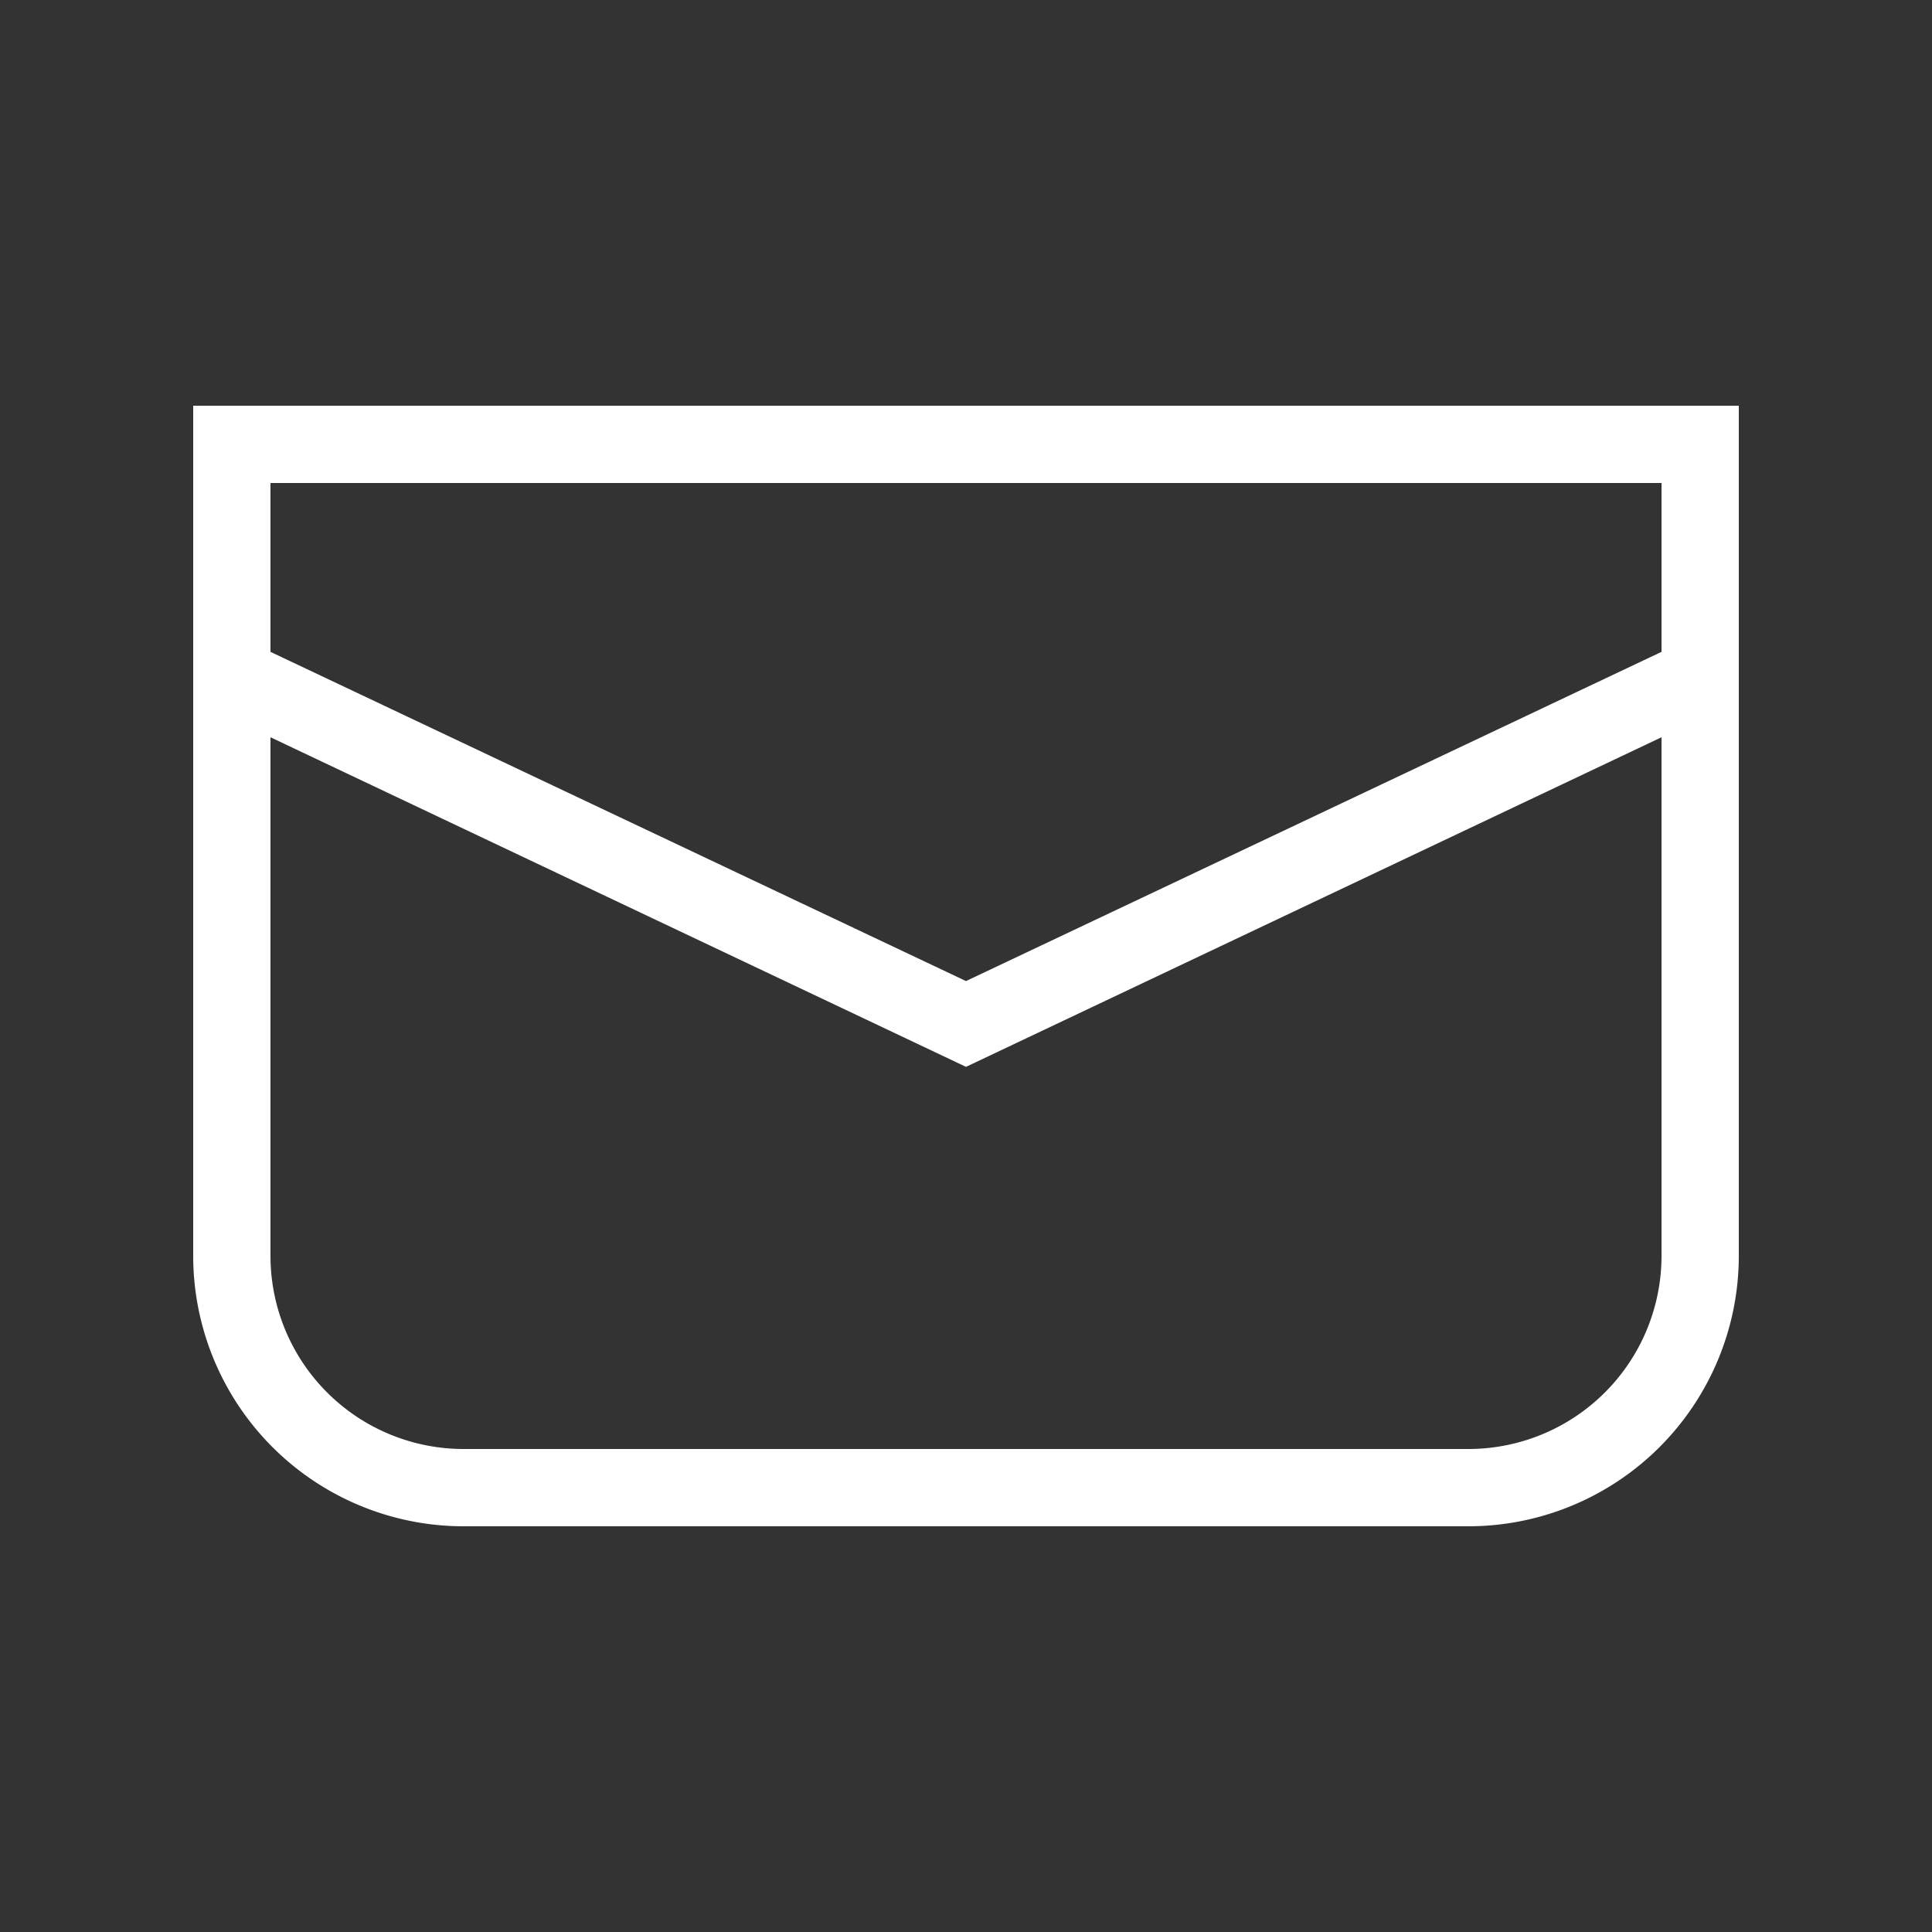
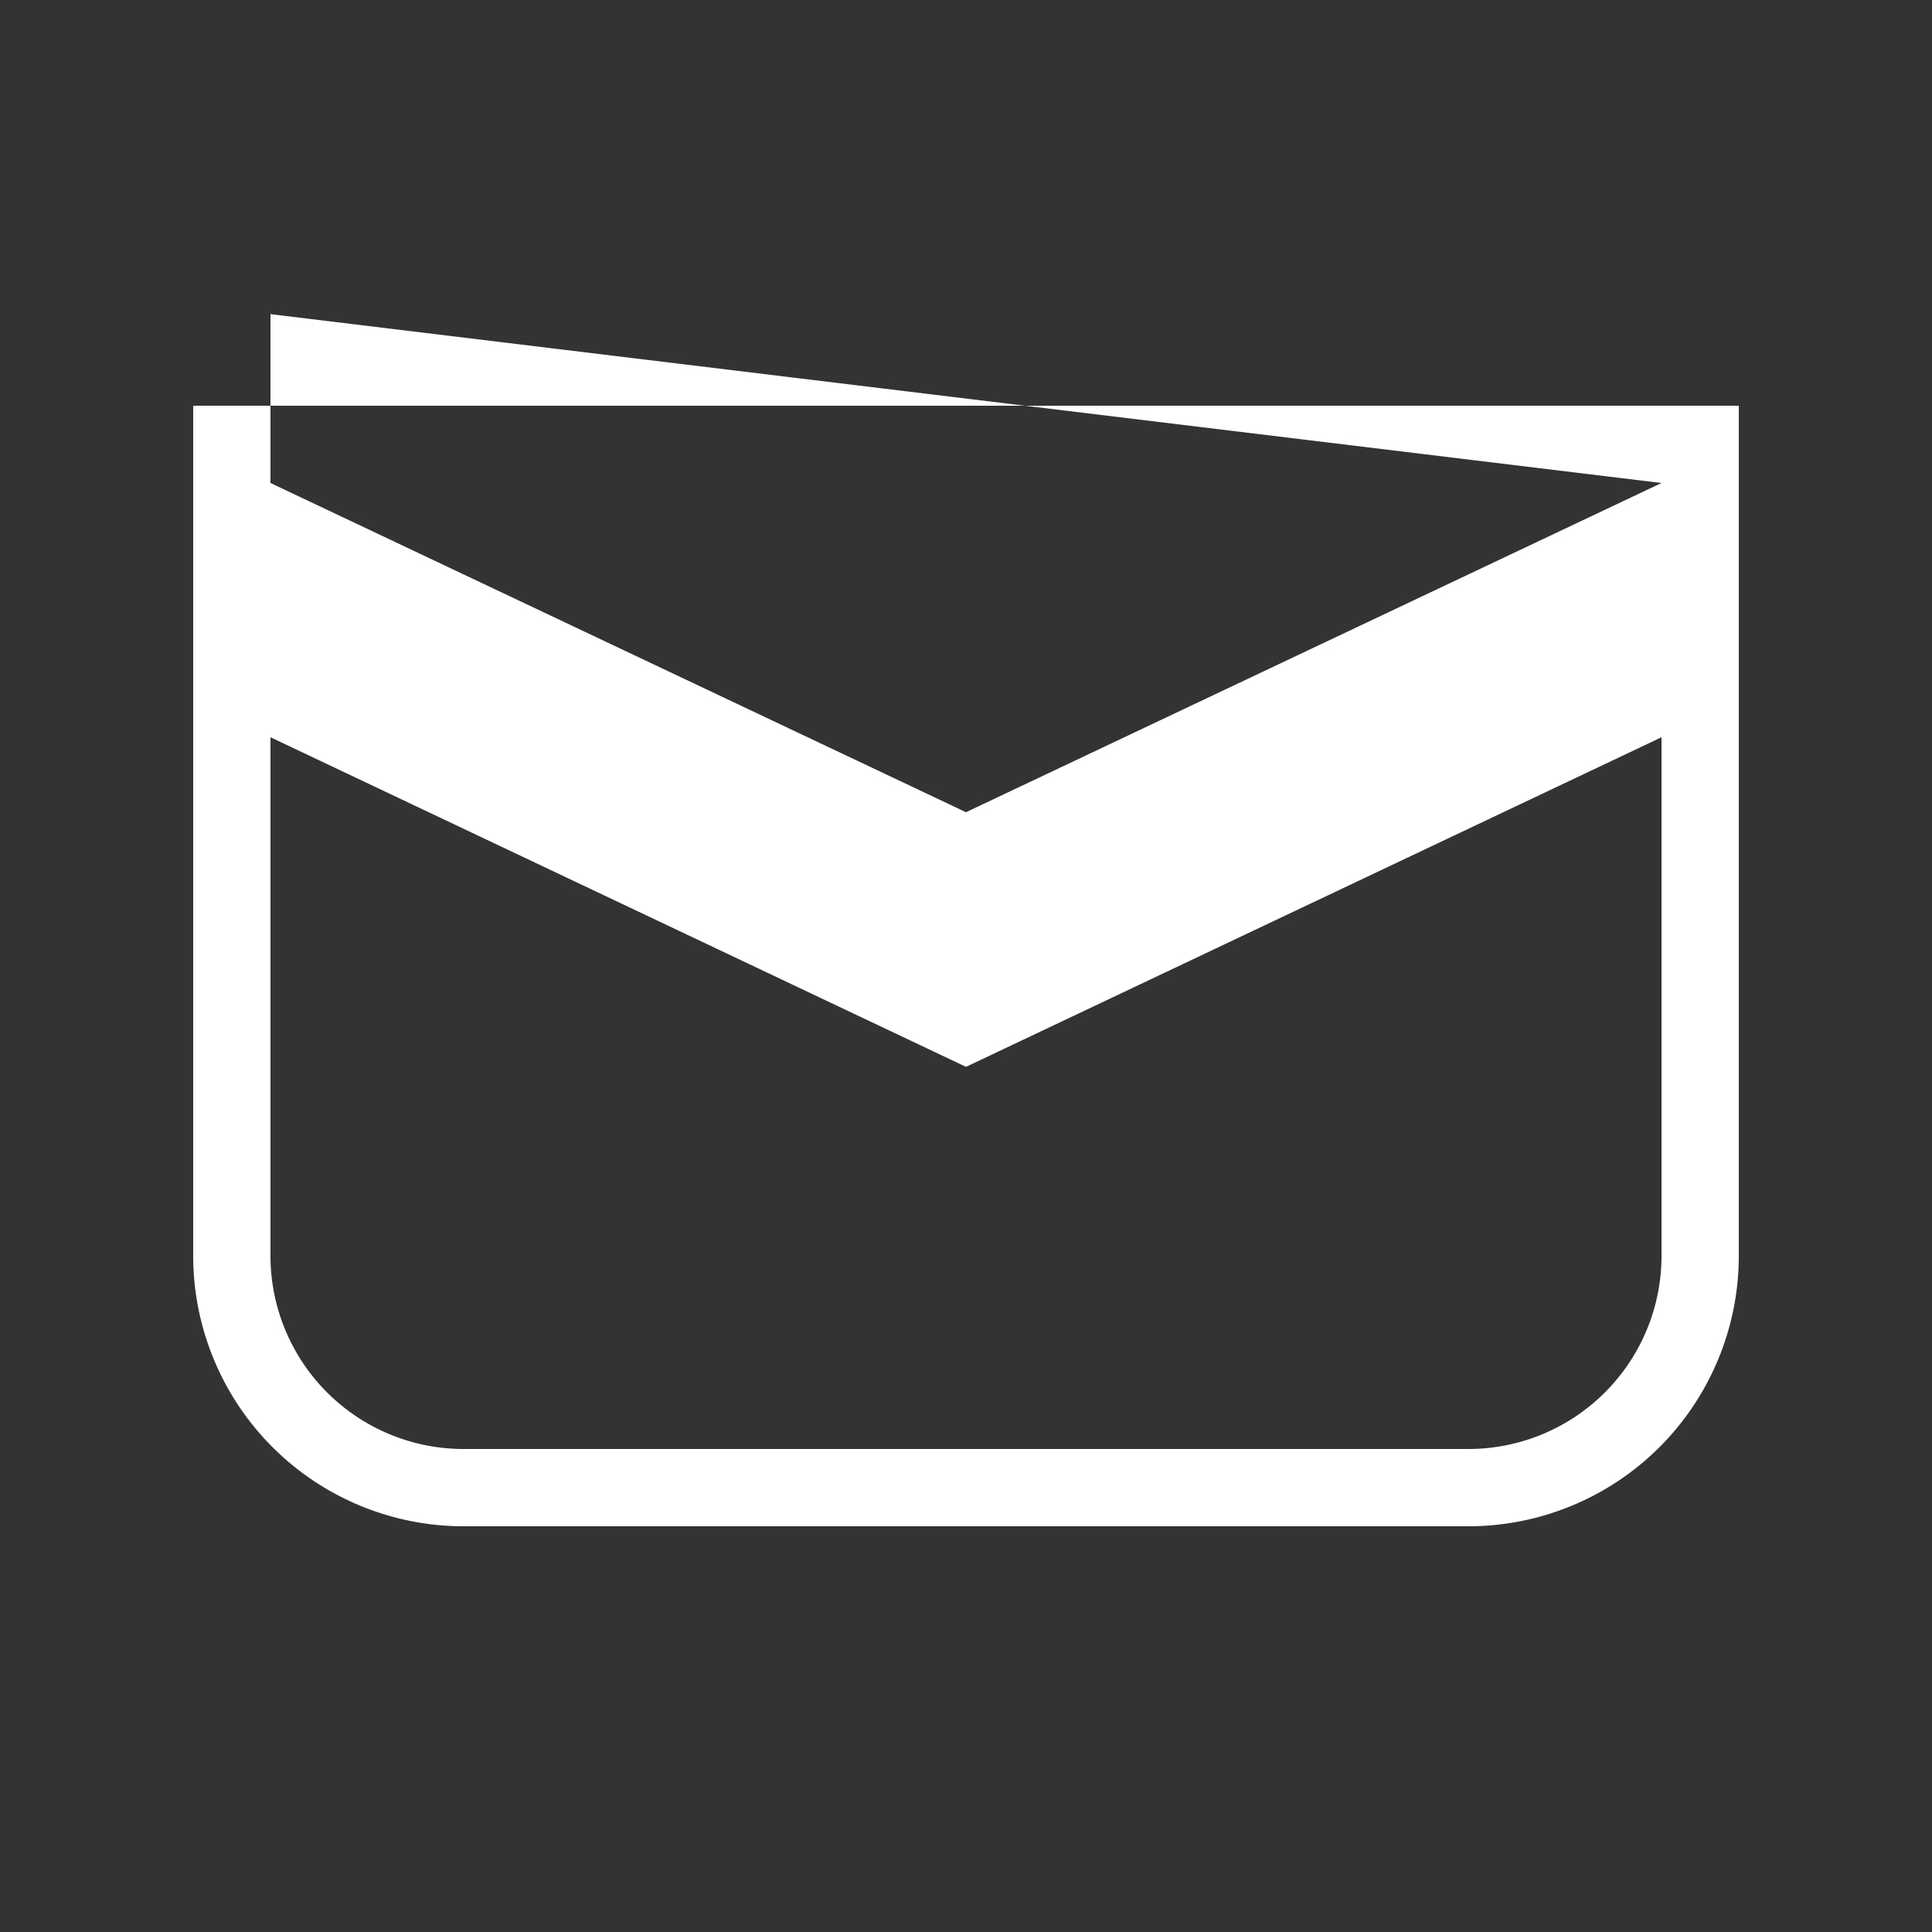
<svg xmlns="http://www.w3.org/2000/svg" height="512" viewBox="0 0 50 50" width="512">
  <rect x="0" y="0" width="50" height="50" fill="#333333" stroke="none" />
  <g fill="#ffffff">
-     <path d="m44 10.5h-39v22a7 7 0 0 0 7 7h26a7 7 0 0 0 7-7v-22zm-1 2v4.37l-18 8.52-18-8.52v-4.37zm-5 25h-26a5 5 0 0 1 -5-5v-13.42l18 8.53 18-8.53v13.42a5 5 0 0 1 -5 5z" />
+     <path d="m44 10.5h-39v22a7 7 0 0 0 7 7h26a7 7 0 0 0 7-7v-22zm-1 2l-18 8.52-18-8.52v-4.37zm-5 25h-26a5 5 0 0 1 -5-5v-13.42l18 8.53 18-8.53v13.42a5 5 0 0 1 -5 5z" />
  </g>
</svg>